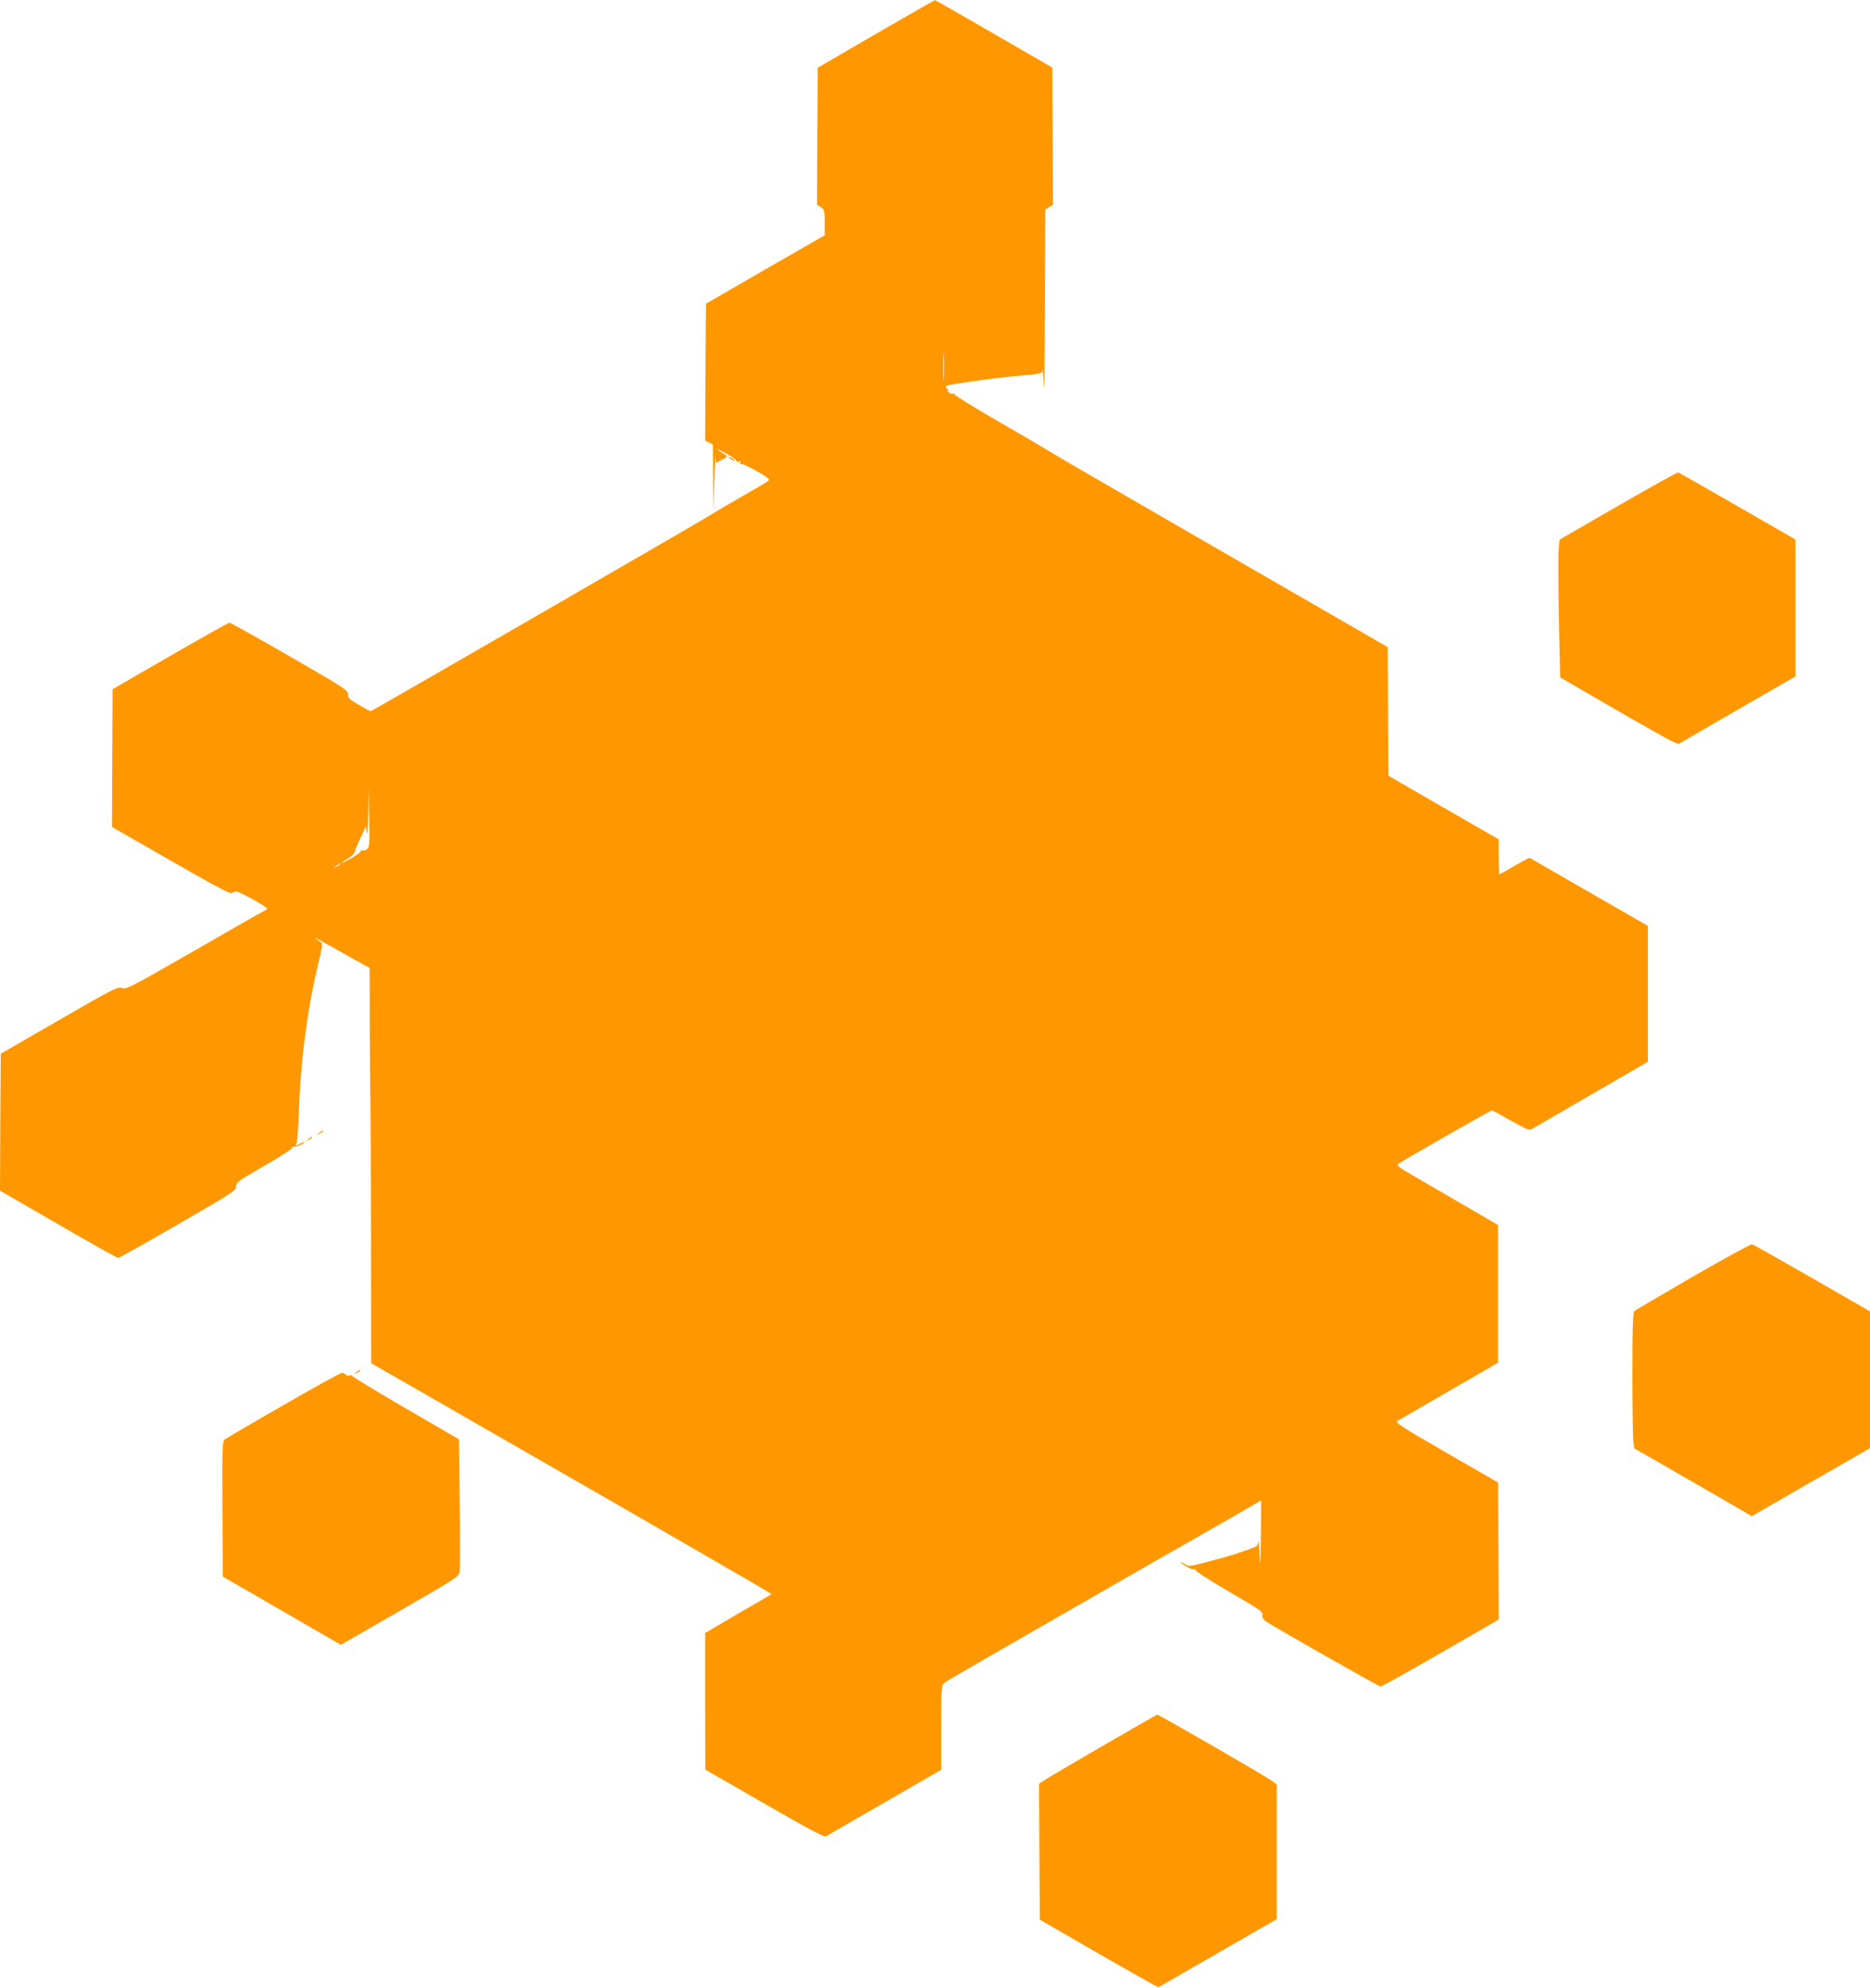
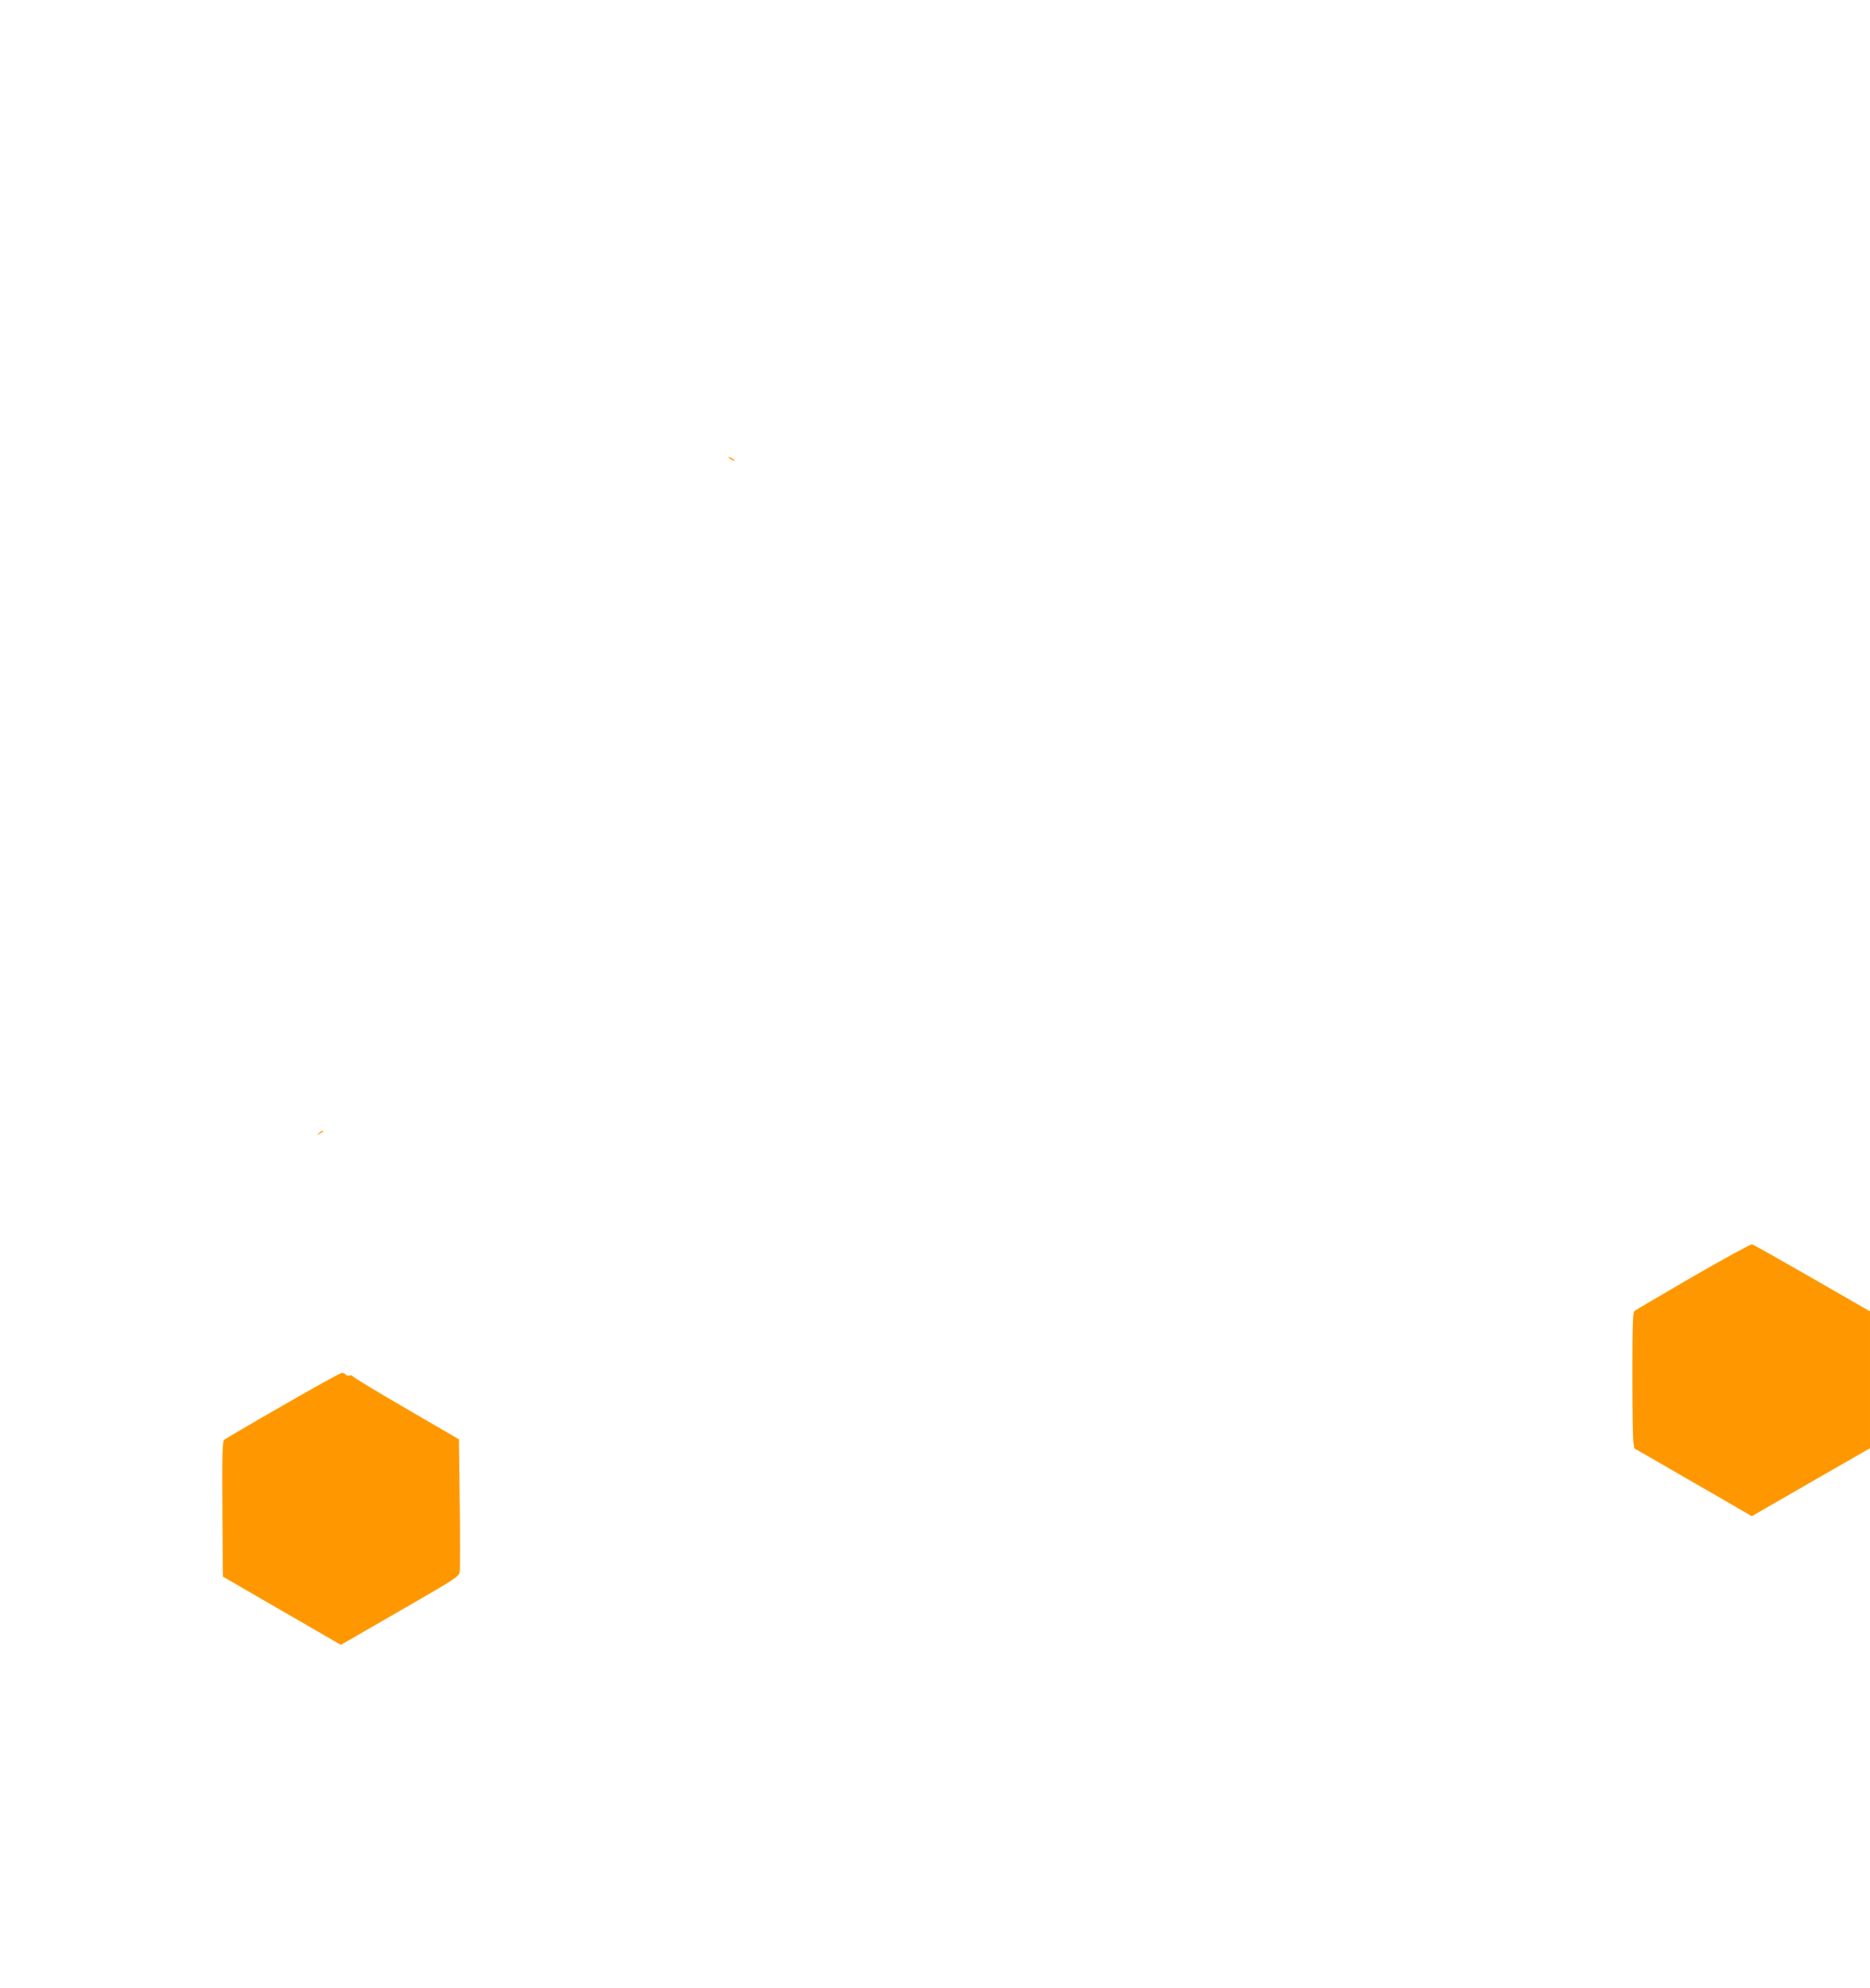
<svg xmlns="http://www.w3.org/2000/svg" version="1.0" width="1204pt" height="1280pt" viewBox="0 0 1204 1280" preserveAspectRatio="xMidYMid meet">
  <g transform="translate(0,1280) scale(0.1,-0.1)" fill="#ff9800" stroke="none">
-     <path d="M5640 12582 l-375 -218 -3 -441 -2 -441 25 -16 c23 -15 25 -22 25 -99 l0 -82 -383 -220 -382 -221 -3 -440 -2 -441 25 -13 25 -13 2 -216 2 -216 6 200 c3 110 7 181 8 158 l2 -43 35 18 c19 9 35 20 35 24 0 4 -13 14 -30 23 -16 9 -30 18 -30 21 0 3 28 -11 63 -30 34 -20 61 -40 60 -46 -2 -5 5 -6 14 -3 12 5 14 3 8 -7 -5 -8 -4 -11 3 -6 6 3 51 -17 101 -46 71 -40 89 -54 79 -63 -7 -7 -83 -52 -168 -100 -85 -49 -173 -100 -195 -115 -45 -30 -2192 -1270 -2199 -1270 -2 0 -36 18 -75 41 -61 35 -71 45 -71 69 0 26 -23 41 -375 244 -206 119 -380 216 -387 216 -7 0 -179 -96 -383 -214 l-370 -214 -2 -443 -2 -444 380 -218 c277 -159 384 -216 392 -208 6 6 19 11 29 11 19 0 198 -100 198 -111 0 -3 -11 -11 -24 -17 -13 -6 -217 -122 -452 -258 -403 -231 -431 -246 -458 -236 -27 10 -52 -2 -405 -206 l-376 -217 -3 -441 -2 -441 374 -216 c206 -120 380 -217 387 -217 6 0 180 97 385 216 352 203 374 218 374 244 0 26 14 36 185 135 111 64 182 111 179 117 -4 7 -2 8 4 4 11 -6 72 19 72 30 0 2 -15 -3 -32 -12 -24 -13 -30 -13 -22 -3 8 9 14 85 18 204 12 341 54 662 127 968 25 103 27 122 16 129 -7 4 -21 14 -32 23 -20 16 -5 8 217 -117 l128 -71 1 -429 c1 -235 3 -432 4 -438 1 -5 3 -385 4 -844 l1 -834 373 -214 c204 -118 529 -304 720 -414 543 -311 1478 -851 1484 -858 1 -1 -44 -28 -100 -60 -56 -32 -153 -88 -214 -125 l-113 -66 0 -440 1 -440 381 -219 c293 -169 384 -217 397 -210 9 6 179 104 379 219 l362 209 0 271 c0 247 2 273 18 287 9 8 161 97 337 198 176 101 478 275 670 385 193 111 406 234 475 272 69 39 223 127 343 196 l217 126 -2 -232 c-2 -185 -3 -210 -8 -122 -3 61 -7 100 -8 89 -1 -12 -8 -26 -14 -31 -12 -9 -149 -56 -213 -73 -215 -58 -219 -59 -242 -44 -12 8 -26 14 -30 14 -4 0 10 -12 32 -25 22 -14 46 -23 53 -20 7 3 11 1 8 -4 -3 -5 81 -60 187 -122 241 -141 249 -146 245 -171 -2 -13 6 -27 22 -38 50 -35 728 -420 739 -420 7 0 181 97 387 216 l374 216 -2 441 -3 441 -333 192 c-289 167 -331 194 -315 204 10 6 160 93 333 193 l315 182 0 444 0 443 -215 125 c-118 69 -266 155 -328 191 -104 60 -112 67 -95 80 25 19 591 342 599 342 3 0 58 -30 122 -66 113 -63 118 -65 142 -50 14 8 186 108 383 222 l357 207 0 438 0 437 -377 217 c-208 120 -381 219 -384 221 -3 1 -47 -22 -98 -52 -51 -30 -95 -54 -97 -54 -2 0 -4 51 -4 113 l0 112 -356 205 -355 205 -2 414 -2 414 -1076 621 c-591 341 -1093 632 -1115 647 -21 14 -166 99 -321 188 -156 90 -280 167 -277 172 3 5 -1 6 -8 4 -8 -3 -22 2 -33 11 -11 8 -13 12 -5 8 12 -6 13 -4 3 7 -26 27 -29 26 127 49 172 24 215 30 343 41 127 12 137 14 139 33 1 12 5 -33 8 -99 3 -66 7 162 8 507 l2 628 25 16 25 16 -2 442 -3 441 -375 217 c-206 119 -377 217 -380 217 -3 0 -174 -98 -380 -217z m437 -2219 c-1 -43 -3 -10 -3 72 0 83 2 118 3 78 2 -40 2 -107 0 -150z m-3714 -3031 c-10 -7 -23 -10 -30 -8 -7 3 -12 1 -10 -4 1 -6 -26 -26 -60 -46 -35 -19 -63 -33 -63 -30 0 2 18 15 39 27 23 13 42 32 46 46 3 13 19 52 35 85 17 34 31 69 32 77 0 9 4 -6 8 -34 5 -35 8 -1 11 115 l4 165 2 -190 c3 -171 2 -191 -14 -203z m-173 -97 c0 -2 -10 -9 -22 -15 -22 -11 -22 -10 -4 4 21 17 26 19 26 11z" />
    <path d="M4690 9856 c0 -3 9 -10 20 -16 11 -6 20 -8 20 -6 0 3 -9 10 -20 16 -11 6 -20 8 -20 6z" />
-     <path d="M10418 9543 l-377 -218 -6 -70 c-3 -38 -2 -238 2 -444 l8 -373 345 -200 c190 -110 361 -206 381 -214 l36 -15 376 218 377 217 0 441 0 441 -372 214 c-205 118 -377 216 -383 218 -5 1 -180 -96 -387 -215z" />
    <path d="M2054 5504 c-18 -14 -18 -15 4 -4 12 6 22 13 22 15 0 8 -5 6 -26 -11z" />
-     <path d="M1984 5464 c-18 -14 -18 -15 4 -4 12 6 22 13 22 15 0 8 -5 6 -26 -11z" />
    <path d="M10900 4580 c-200 -116 -370 -216 -377 -222 -10 -8 -13 -95 -13 -403 0 -216 3 -412 6 -437 l6 -44 162 -93 c88 -51 259 -150 378 -218 l217 -126 380 219 381 219 0 440 0 441 -372 214 c-205 118 -379 216 -388 218 -8 1 -179 -92 -380 -208z" />
-     <path d="M2294 3964 c-18 -14 -18 -15 4 -4 12 6 22 13 22 15 0 8 -5 6 -26 -11z" />
    <path d="M1823 3751 c-199 -114 -369 -214 -378 -221 -13 -11 -15 -66 -13 -447 l3 -435 380 -220 379 -219 36 20 c19 11 190 109 380 219 334 193 345 200 350 233 3 19 3 218 0 443 l-5 408 -347 202 c-190 110 -344 204 -342 208 2 3 -4 4 -15 1 -10 -3 -22 0 -25 6 -4 6 -15 11 -24 11 -10 0 -180 -94 -379 -209z" />
-     <path d="M7115 1567 c-182 -106 -352 -205 -378 -222 l-47 -30 2 -438 3 -438 379 -219 c209 -120 382 -218 385 -216 3 2 176 101 384 221 l377 217 0 433 0 434 -32 25 c-38 28 -727 426 -737 425 -3 0 -155 -87 -336 -192z" />
  </g>
</svg>